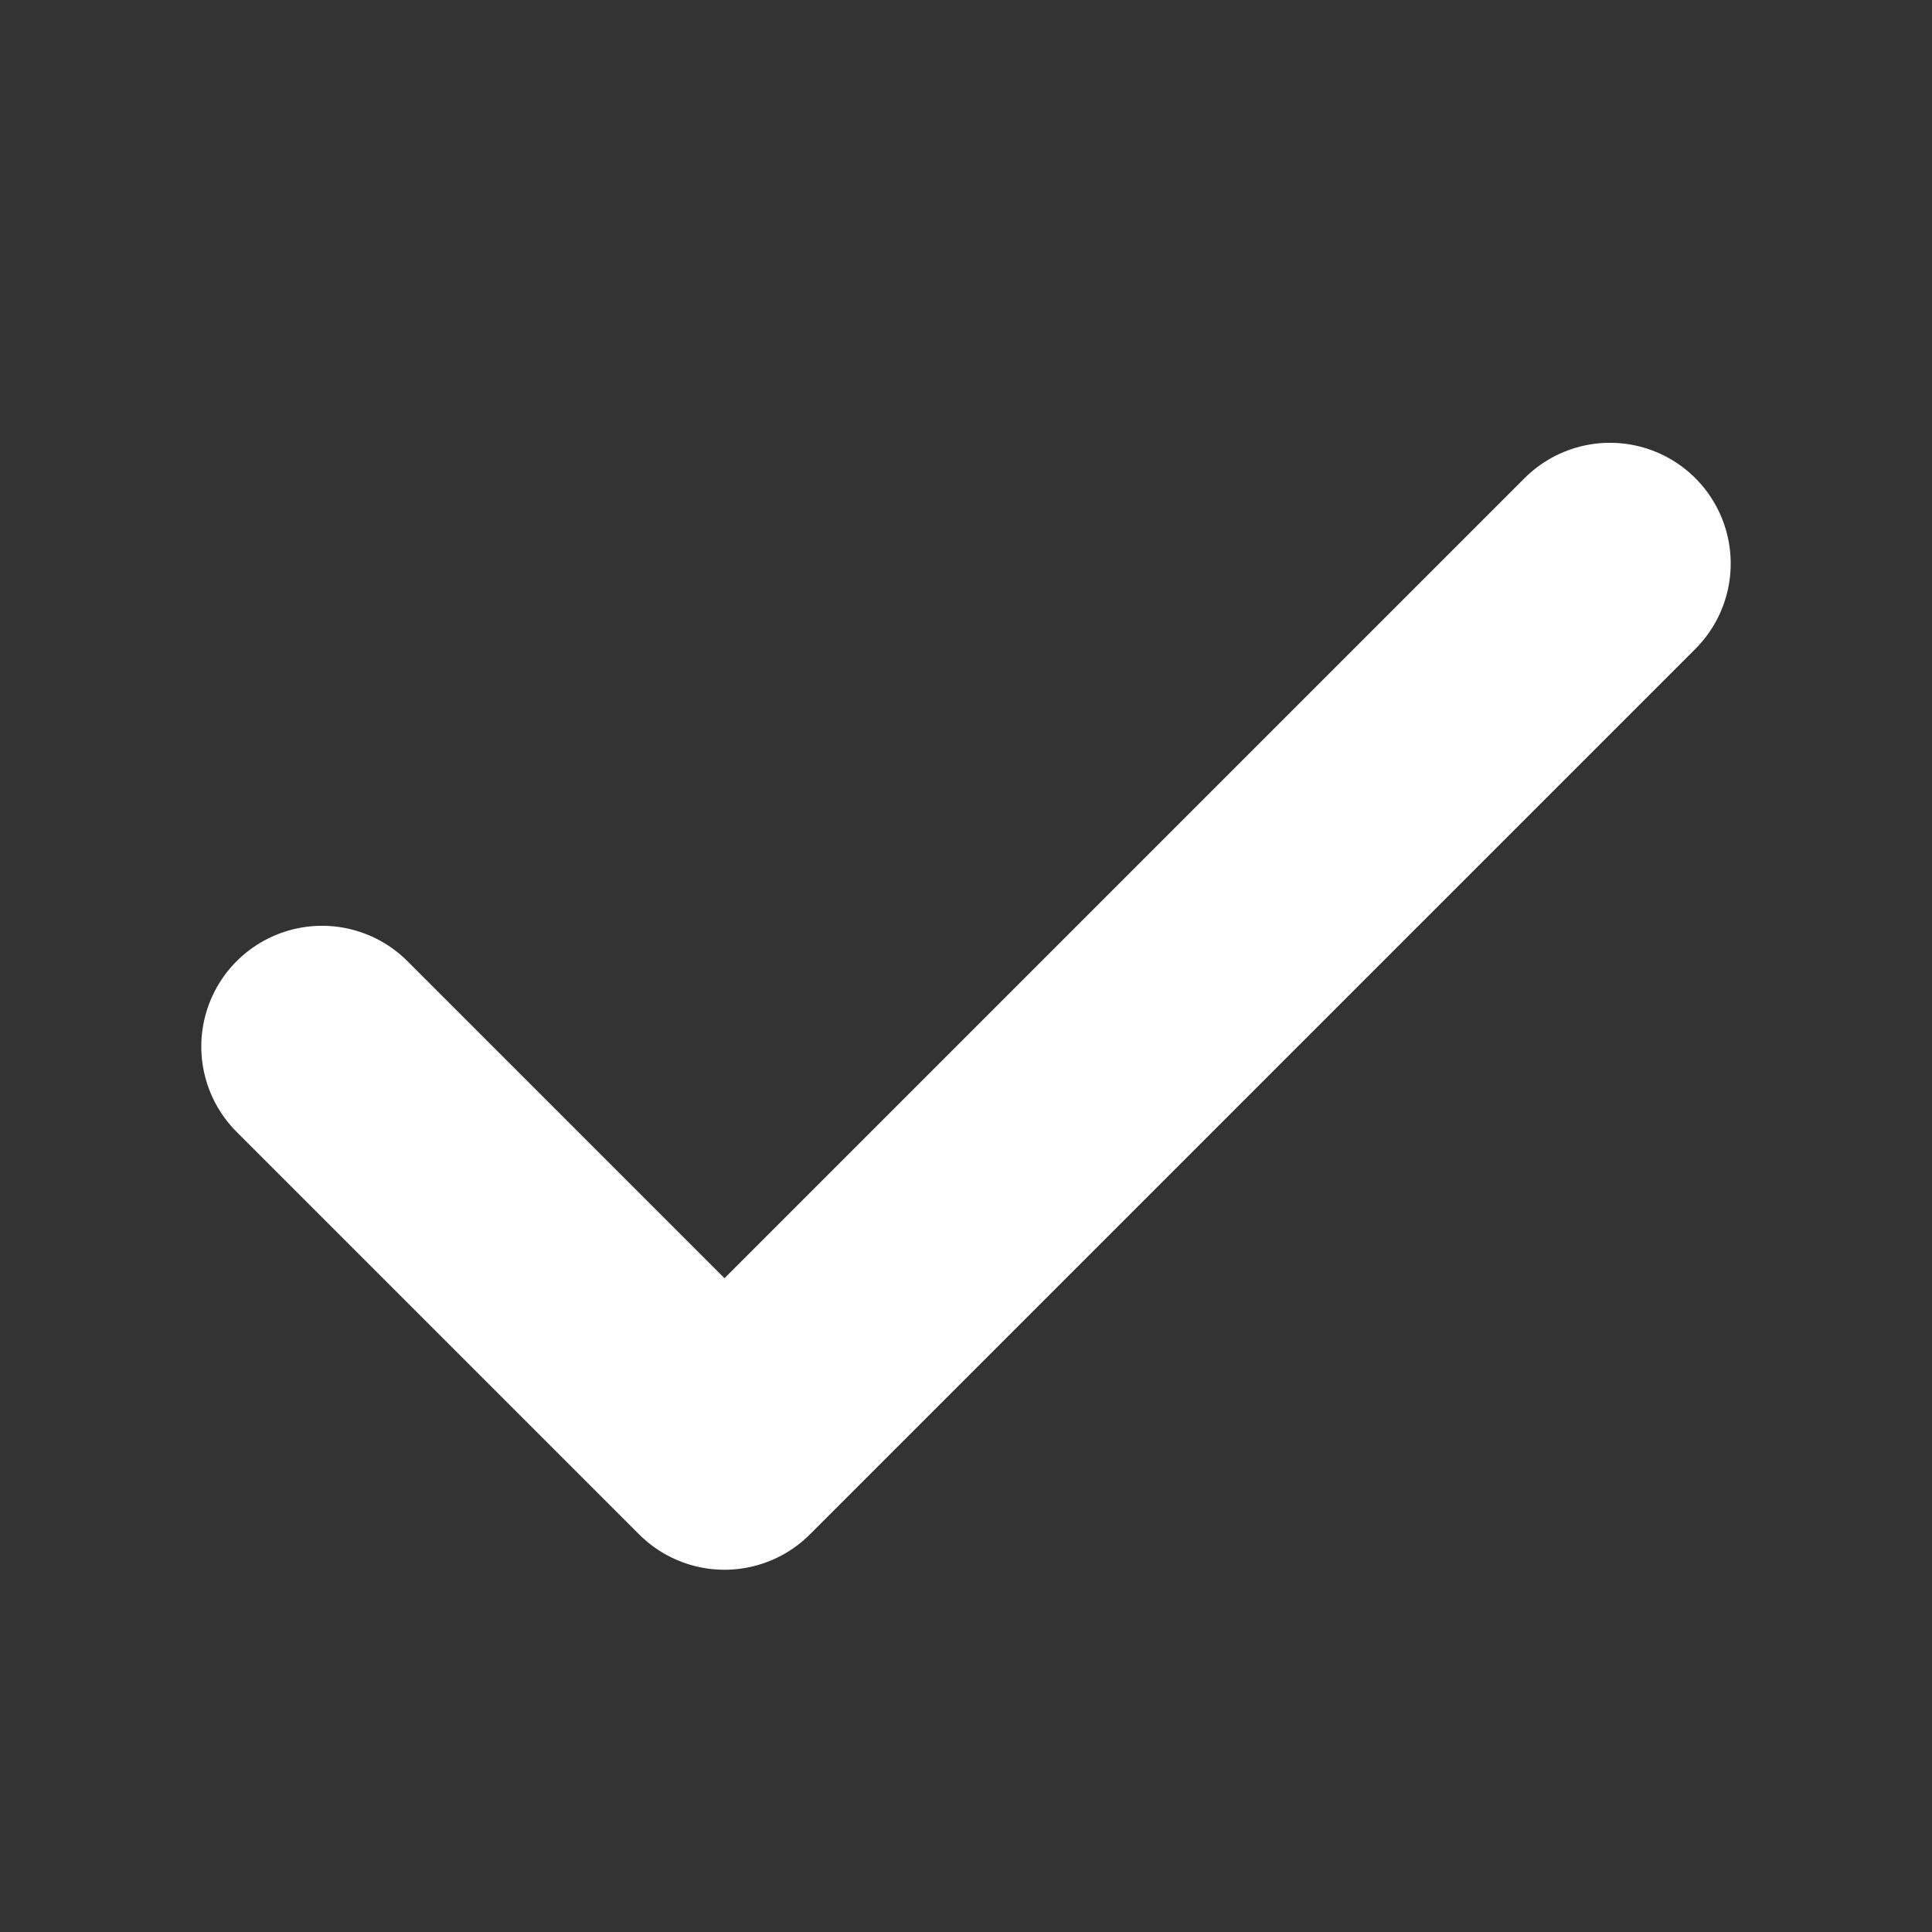
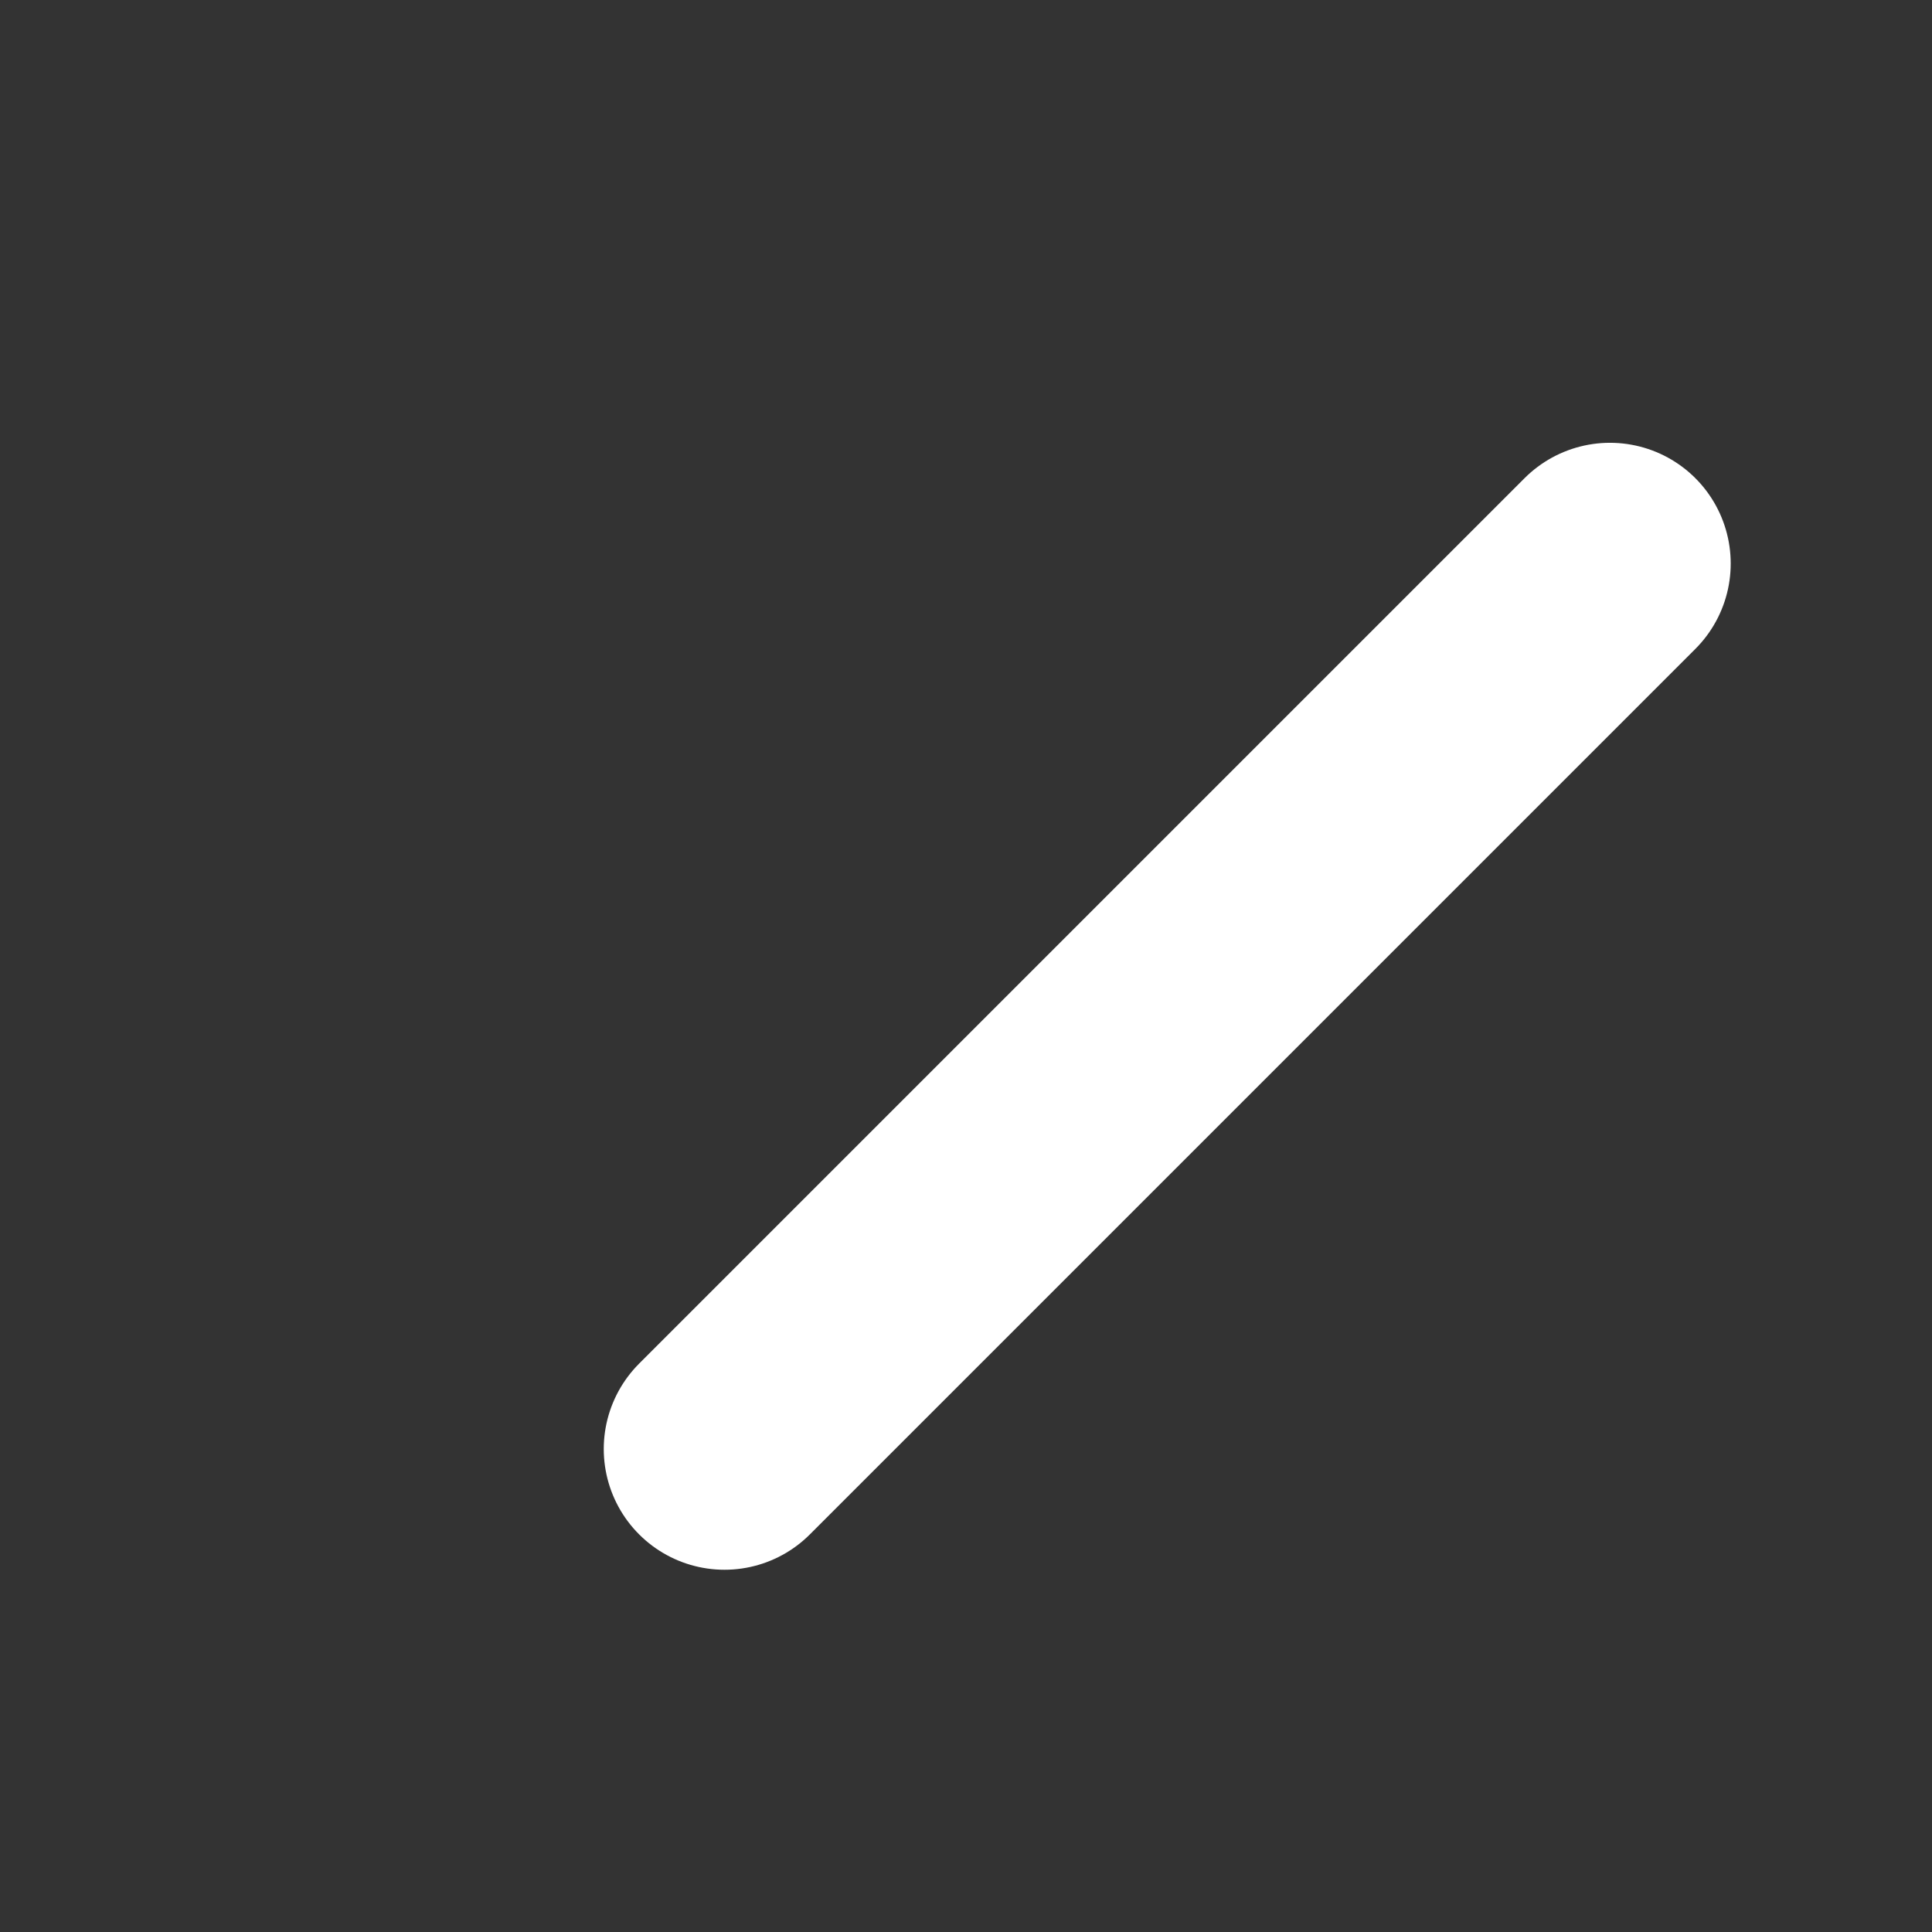
<svg xmlns="http://www.w3.org/2000/svg" width="16" height="16" viewBox="0 0 16 16" fill="none">
  <rect x="0" y="0" width="16" height="16" fill="#333333" stroke="none" />
-   <path d="M13.333 4.667L6 12L2.667 8.667" stroke="white" stroke-width="2" stroke-linecap="round" stroke-linejoin="round" />
+   <path d="M13.333 4.667L6 12" stroke="white" stroke-width="2" stroke-linecap="round" stroke-linejoin="round" />
</svg>